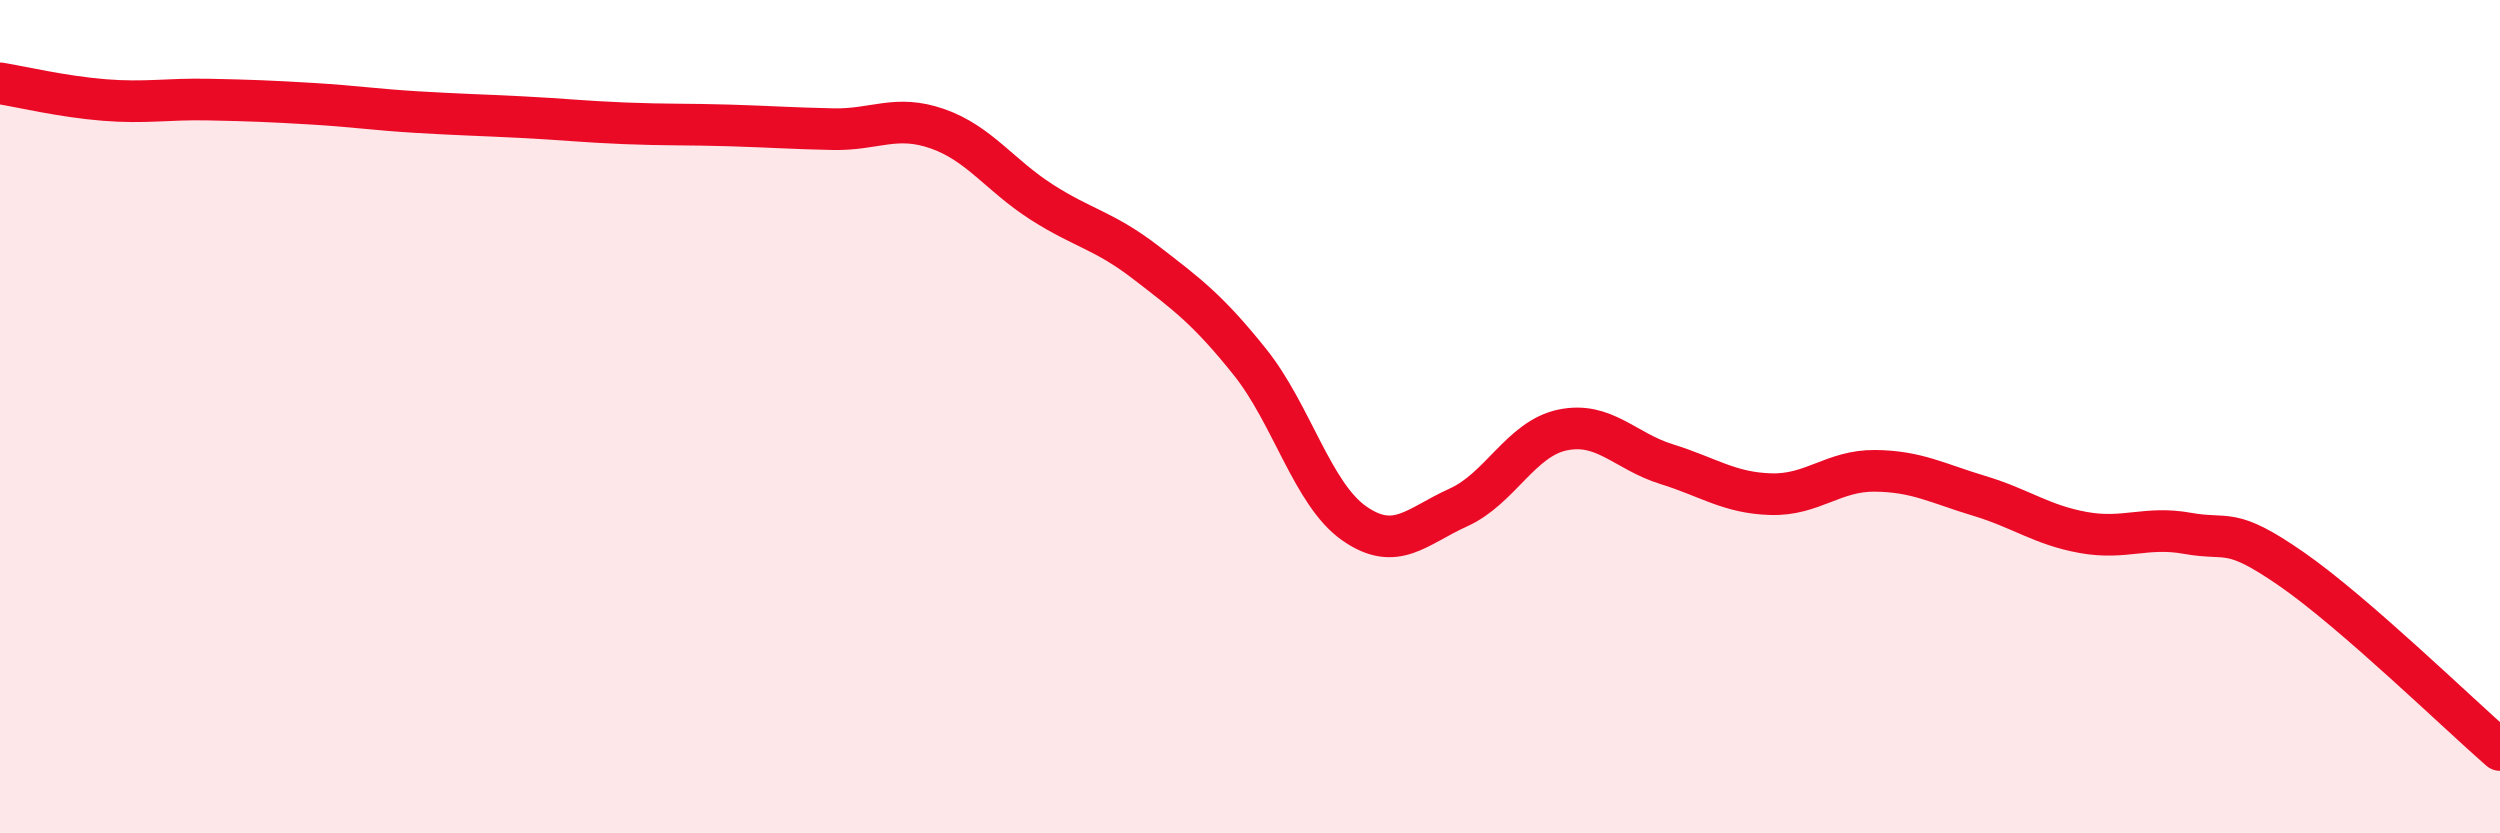
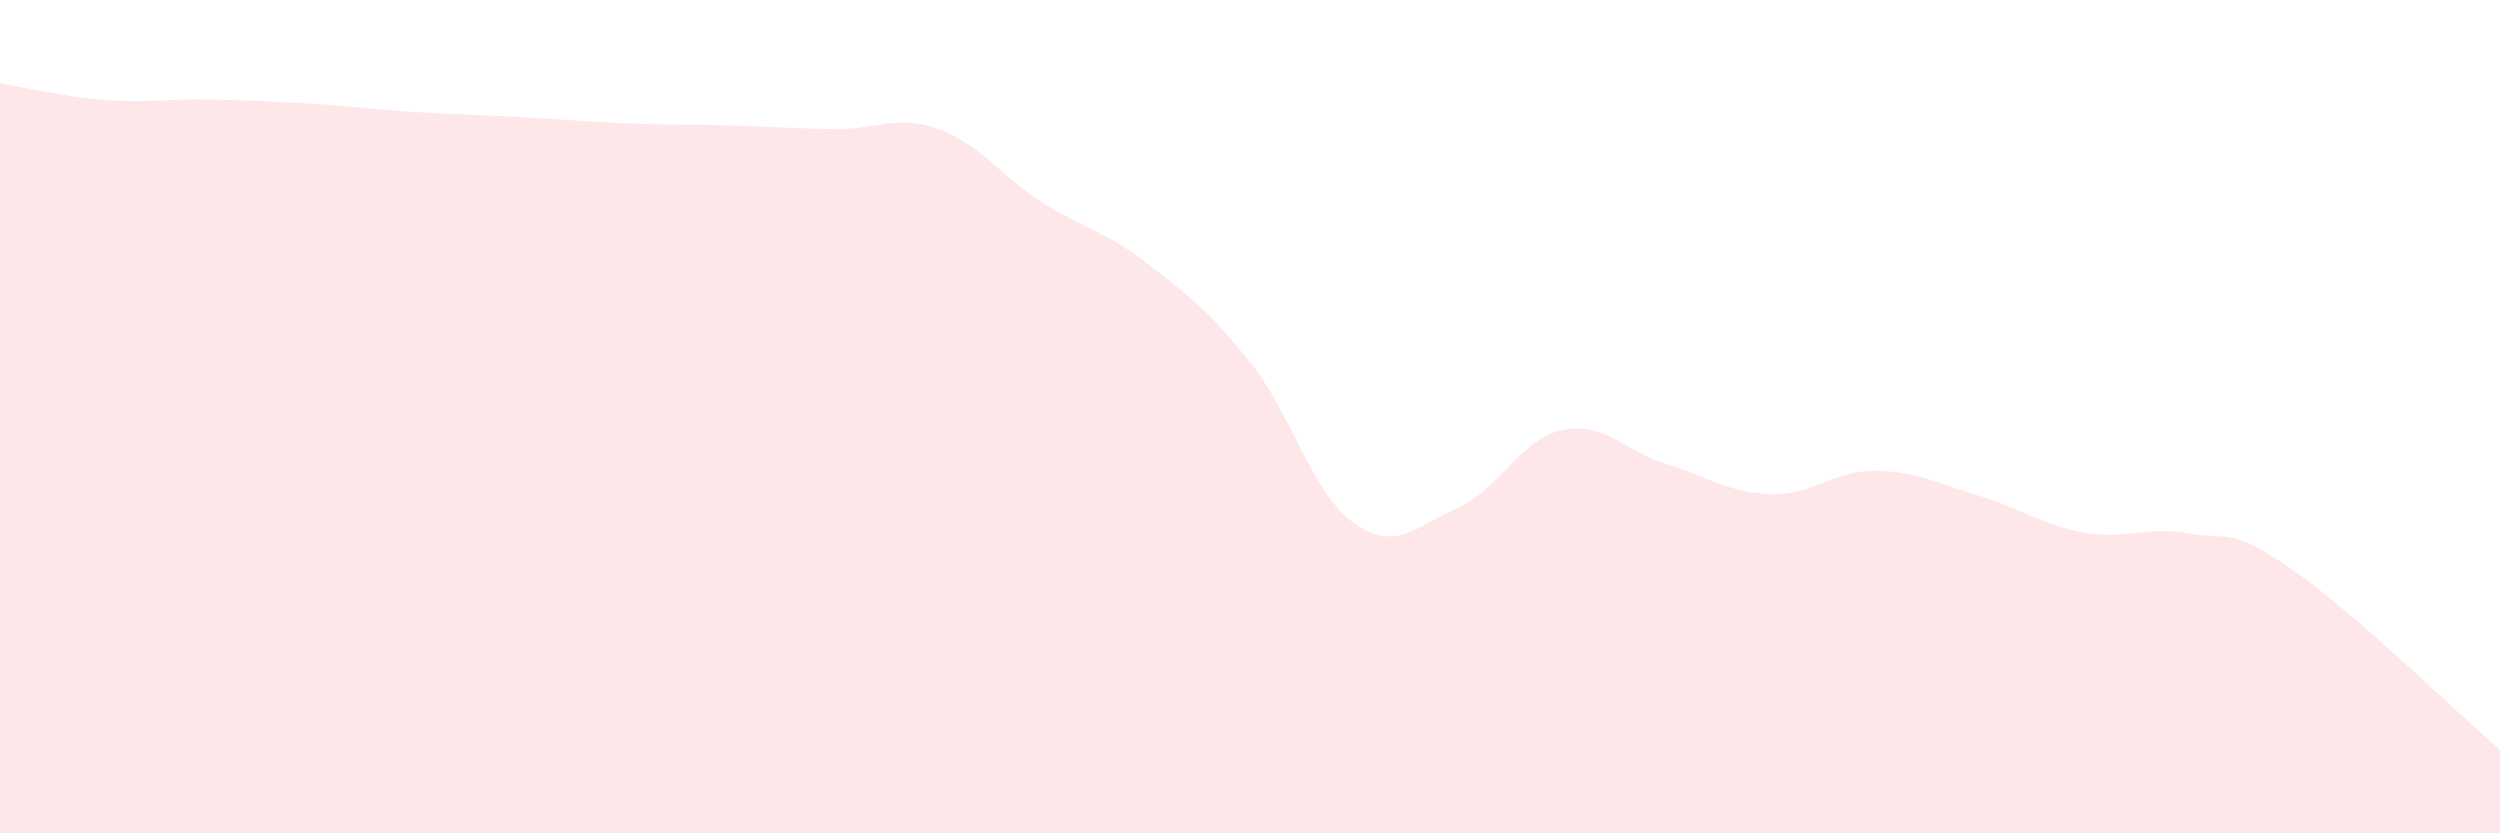
<svg xmlns="http://www.w3.org/2000/svg" width="60" height="20" viewBox="0 0 60 20">
  <path d="M 0,2 C 0.5,2.08 1.5,2.32 2.5,2.4 C 3.5,2.48 4,2.37 5,2.39 C 6,2.41 6.5,2.43 7.5,2.49 C 8.5,2.55 9,2.63 10,2.69 C 11,2.75 11.5,2.76 12.5,2.81 C 13.5,2.86 14,2.92 15,2.96 C 16,3 16.5,2.98 17.5,3.01 C 18.5,3.04 19,3.08 20,3.1 C 21,3.12 21.5,2.74 22.5,3.09 C 23.5,3.44 24,4.21 25,4.85 C 26,5.49 26.5,5.53 27.5,6.3 C 28.5,7.07 29,7.44 30,8.69 C 31,9.94 31.5,11.86 32.5,12.56 C 33.5,13.26 34,12.63 35,12.18 C 36,11.73 36.5,10.53 37.5,10.32 C 38.5,10.11 39,10.83 40,11.14 C 41,11.45 41.5,11.83 42.5,11.86 C 43.5,11.89 44,11.29 45,11.3 C 46,11.31 46.5,11.6 47.5,11.9 C 48.5,12.2 49,12.6 50,12.78 C 51,12.96 51.5,12.62 52.5,12.8 C 53.5,12.98 53.5,12.62 55,13.66 C 56.5,14.7 59,17.13 60,18L60 20L0 20Z" fill="#EB0A25" opacity="0.1" stroke-linecap="round" stroke-linejoin="round" />
-   <path d="M 0,2 C 0.5,2.08 1.5,2.32 2.5,2.4 C 3.5,2.48 4,2.37 5,2.39 C 6,2.41 6.5,2.43 7.5,2.49 C 8.5,2.55 9,2.63 10,2.69 C 11,2.75 11.5,2.76 12.5,2.81 C 13.5,2.86 14,2.92 15,2.96 C 16,3 16.5,2.98 17.5,3.01 C 18.5,3.04 19,3.08 20,3.1 C 21,3.12 21.5,2.74 22.5,3.09 C 23.5,3.44 24,4.21 25,4.85 C 26,5.49 26.5,5.53 27.5,6.3 C 28.5,7.07 29,7.44 30,8.69 C 31,9.94 31.5,11.86 32.5,12.56 C 33.5,13.26 34,12.63 35,12.18 C 36,11.73 36.5,10.53 37.5,10.32 C 38.5,10.11 39,10.83 40,11.14 C 41,11.45 41.5,11.83 42.5,11.86 C 43.5,11.89 44,11.29 45,11.3 C 46,11.31 46.5,11.6 47.5,11.9 C 48.5,12.2 49,12.6 50,12.78 C 51,12.96 51.5,12.62 52.5,12.8 C 53.5,12.98 53.5,12.62 55,13.66 C 56.5,14.7 59,17.13 60,18" stroke="#EB0A25" stroke-width="1" fill="none" stroke-linecap="round" stroke-linejoin="round" />
</svg>